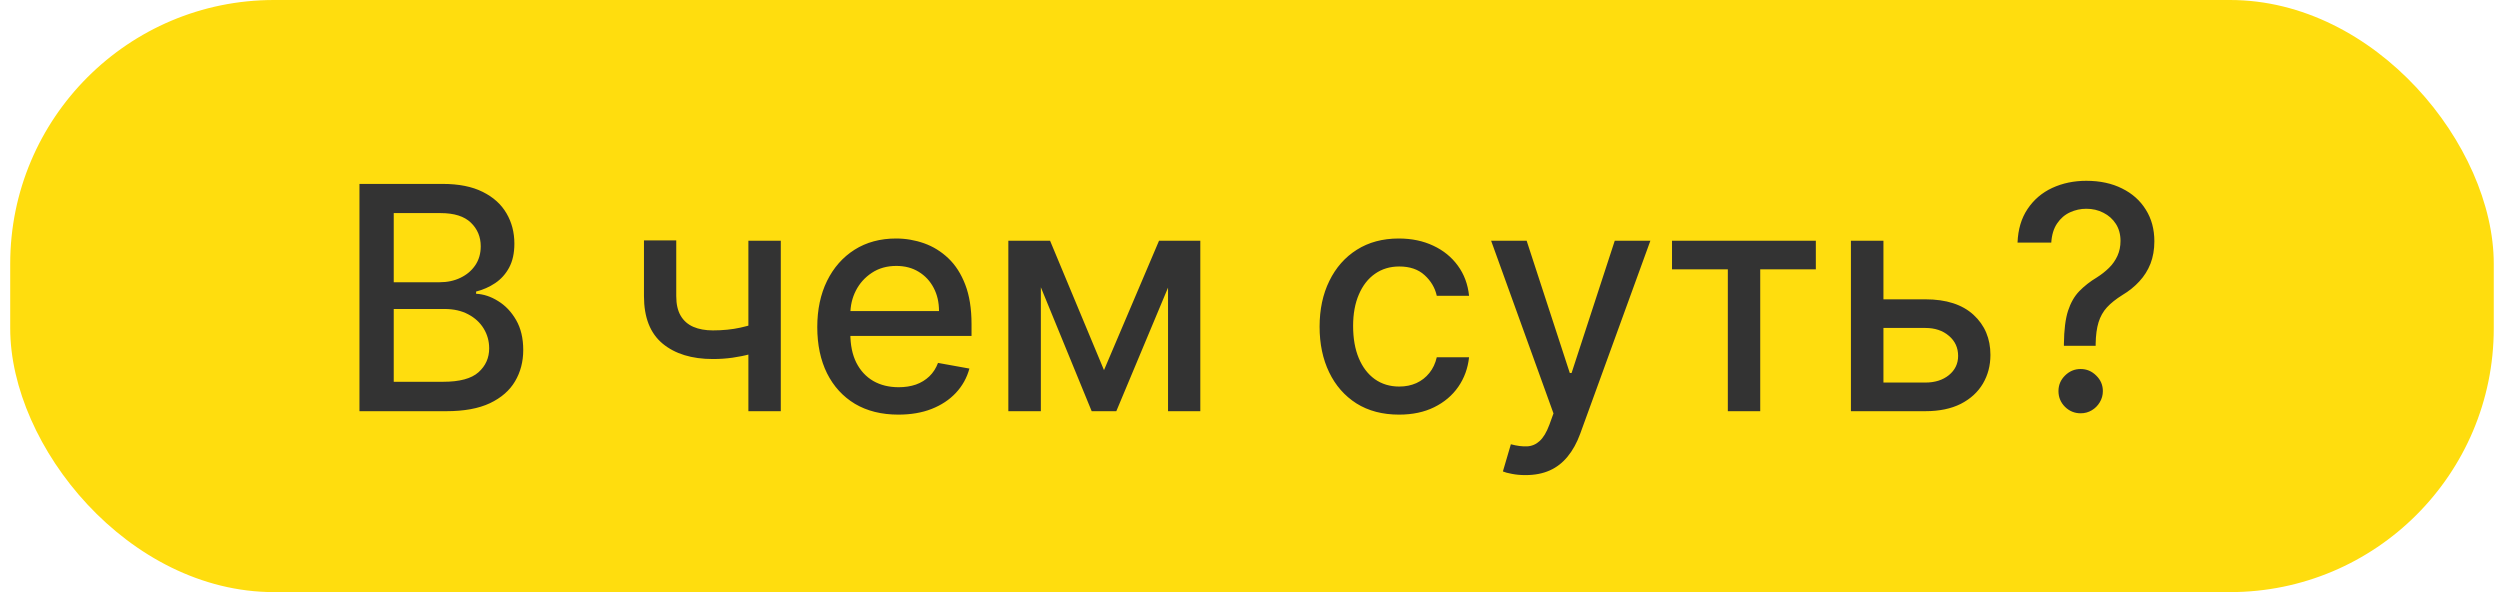
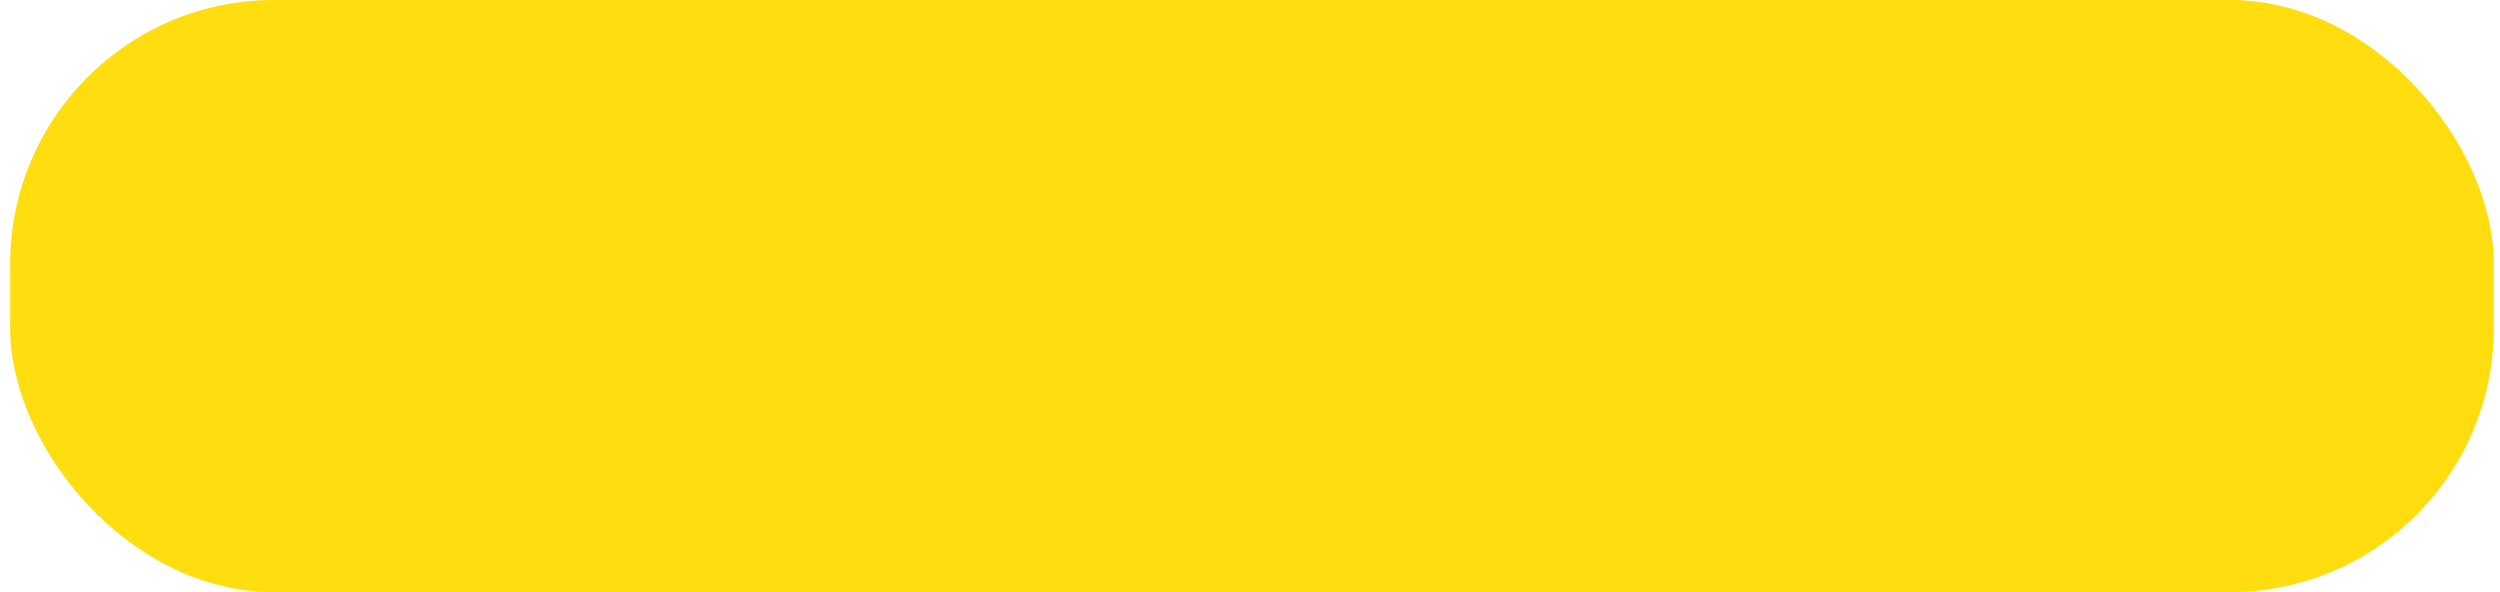
<svg xmlns="http://www.w3.org/2000/svg" width="152" height="36" viewBox="0 0 152 36" fill="none">
  <rect x="0.621" width="151" height="36" rx="16.039" fill="#FFDD0E" />
-   <path d="M21.855 25V11.182H26.915C27.895 11.182 28.707 11.344 29.351 11.668C29.994 11.987 30.475 12.421 30.794 12.97C31.114 13.514 31.274 14.128 31.274 14.812C31.274 15.387 31.168 15.873 30.956 16.269C30.745 16.66 30.462 16.975 30.106 17.214C29.756 17.448 29.369 17.619 28.946 17.727V17.861C29.405 17.884 29.852 18.032 30.288 18.307C30.729 18.577 31.094 18.961 31.381 19.461C31.669 19.96 31.813 20.567 31.813 21.282C31.813 21.988 31.647 22.623 31.314 23.185C30.986 23.743 30.477 24.186 29.789 24.514C29.101 24.838 28.222 25 27.151 25H21.855ZM23.939 23.212H26.949C27.947 23.212 28.662 23.019 29.094 22.632C29.526 22.245 29.742 21.761 29.742 21.181C29.742 20.745 29.632 20.345 29.411 19.98C29.191 19.616 28.876 19.326 28.467 19.11C28.062 18.894 27.581 18.786 27.023 18.786H23.939V23.212ZM23.939 17.16H26.733C27.201 17.16 27.621 17.07 27.994 16.89C28.372 16.71 28.671 16.458 28.892 16.134C29.117 15.806 29.229 15.419 29.229 14.974C29.229 14.402 29.029 13.923 28.629 13.537C28.228 13.15 27.614 12.956 26.787 12.956H23.939V17.16ZM47.472 14.636V25H45.502V14.636H47.472ZM46.615 19.447V21.188C46.305 21.314 45.976 21.426 45.63 21.525C45.283 21.62 44.919 21.694 44.537 21.748C44.154 21.802 43.756 21.829 43.343 21.829C42.061 21.829 41.042 21.516 40.286 20.891C39.53 20.261 39.153 19.299 39.153 18.003V14.616H41.116V18.003C41.116 18.494 41.206 18.892 41.386 19.197C41.566 19.503 41.822 19.728 42.155 19.872C42.488 20.016 42.884 20.088 43.343 20.088C43.95 20.088 44.51 20.032 45.023 19.919C45.54 19.802 46.071 19.645 46.615 19.447ZM54.622 25.209C53.601 25.209 52.722 24.991 51.984 24.555C51.251 24.114 50.684 23.495 50.284 22.699C49.888 21.899 49.69 20.961 49.69 19.886C49.69 18.824 49.888 17.889 50.284 17.079C50.684 16.269 51.242 15.637 51.957 15.183C52.677 14.729 53.518 14.501 54.48 14.501C55.065 14.501 55.632 14.598 56.181 14.791C56.73 14.985 57.222 15.289 57.658 15.702C58.095 16.116 58.439 16.654 58.691 17.315C58.943 17.972 59.069 18.77 59.069 19.71V20.425H50.83V18.914H57.092C57.092 18.383 56.984 17.913 56.768 17.504C56.552 17.09 56.248 16.764 55.857 16.526C55.47 16.287 55.016 16.168 54.494 16.168C53.927 16.168 53.432 16.307 53.01 16.586C52.591 16.861 52.267 17.221 52.038 17.666C51.813 18.107 51.701 18.586 51.701 19.103V20.284C51.701 20.976 51.822 21.566 52.065 22.052C52.312 22.537 52.656 22.908 53.097 23.165C53.538 23.417 54.053 23.543 54.642 23.543C55.025 23.543 55.373 23.489 55.688 23.381C56.003 23.268 56.275 23.102 56.505 22.881C56.734 22.661 56.909 22.389 57.031 22.065L58.94 22.409C58.787 22.971 58.513 23.464 58.117 23.887C57.726 24.305 57.233 24.631 56.639 24.865C56.05 25.095 55.378 25.209 54.622 25.209ZM67.123 22.504L70.469 14.636H72.21L67.872 25H66.374L62.123 14.636H63.844L67.123 22.504ZM63.284 14.636V25H61.307V14.636H63.284ZM71.016 25V14.636H72.979V25H71.016ZM85.062 25.209C84.059 25.209 83.195 24.982 82.471 24.528C81.751 24.069 81.198 23.437 80.811 22.632C80.424 21.827 80.231 20.904 80.231 19.865C80.231 18.813 80.429 17.884 80.825 17.079C81.221 16.269 81.778 15.637 82.498 15.183C83.218 14.729 84.066 14.501 85.042 14.501C85.829 14.501 86.531 14.648 87.147 14.94C87.763 15.228 88.26 15.633 88.638 16.154C89.02 16.676 89.247 17.286 89.319 17.983H87.356C87.248 17.497 87.001 17.079 86.614 16.728C86.231 16.377 85.719 16.202 85.075 16.202C84.513 16.202 84.021 16.35 83.598 16.647C83.18 16.939 82.853 17.358 82.62 17.902C82.385 18.442 82.269 19.081 82.269 19.818C82.269 20.574 82.383 21.226 82.613 21.775C82.842 22.324 83.166 22.749 83.584 23.05C84.007 23.351 84.504 23.502 85.075 23.502C85.458 23.502 85.804 23.432 86.115 23.293C86.429 23.149 86.692 22.944 86.904 22.679C87.12 22.414 87.27 22.094 87.356 21.721H89.319C89.247 22.391 89.029 22.989 88.665 23.516C88.301 24.042 87.812 24.456 87.201 24.757C86.594 25.058 85.881 25.209 85.062 25.209ZM92.752 28.886C92.451 28.886 92.176 28.862 91.929 28.812C91.681 28.767 91.497 28.718 91.376 28.664L91.861 27.011C92.23 27.11 92.559 27.152 92.847 27.139C93.134 27.125 93.388 27.017 93.609 26.815C93.834 26.613 94.032 26.282 94.203 25.823L94.452 25.135L90.66 14.636H92.82L95.444 22.679H95.552L98.177 14.636H100.343L96.072 26.383C95.874 26.923 95.622 27.38 95.316 27.753C95.01 28.131 94.646 28.414 94.223 28.603C93.8 28.792 93.31 28.886 92.752 28.886ZM101.658 16.377V14.636L110.403 14.636V16.377H107.022V25H105.052V16.377H101.658ZM114.054 18.199H117.064C118.332 18.199 119.308 18.514 119.992 19.143C120.676 19.773 121.018 20.585 121.018 21.579C121.018 22.227 120.865 22.809 120.559 23.327C120.253 23.844 119.805 24.253 119.216 24.555C118.627 24.852 117.909 25 117.064 25L112.536 25V14.636H114.513V23.259L117.064 23.259C117.644 23.259 118.121 23.108 118.494 22.807C118.867 22.501 119.054 22.112 119.054 21.64C119.054 21.141 118.867 20.733 118.494 20.419C118.121 20.099 117.644 19.94 117.064 19.94L114.054 19.94V18.199ZM125.486 21.026V20.898C125.495 20.061 125.578 19.395 125.735 18.901C125.897 18.406 126.127 18.005 126.424 17.7C126.721 17.394 127.078 17.115 127.496 16.863C127.766 16.692 128.009 16.501 128.225 16.289C128.441 16.078 128.612 15.835 128.738 15.561C128.864 15.286 128.927 14.983 128.927 14.65C128.927 14.249 128.832 13.903 128.644 13.611C128.455 13.318 128.203 13.094 127.888 12.936C127.577 12.774 127.231 12.693 126.849 12.693C126.502 12.693 126.172 12.765 125.857 12.909C125.542 13.053 125.281 13.278 125.074 13.584C124.867 13.885 124.748 14.274 124.717 14.751H122.666C122.697 13.941 122.902 13.258 123.28 12.7C123.657 12.138 124.157 11.713 124.777 11.425C125.403 11.137 126.093 10.993 126.849 10.993C127.676 10.993 128.401 11.148 129.021 11.459C129.642 11.764 130.123 12.194 130.465 12.747C130.812 13.296 130.985 13.937 130.985 14.67C130.985 15.174 130.906 15.628 130.749 16.033C130.591 16.433 130.366 16.791 130.074 17.106C129.786 17.421 129.44 17.7 129.035 17.942C128.653 18.181 128.342 18.428 128.104 18.685C127.87 18.941 127.699 19.245 127.591 19.596C127.483 19.946 127.425 20.38 127.416 20.898V21.026H125.486ZM126.505 25.128C126.136 25.128 125.819 24.998 125.553 24.737C125.288 24.471 125.155 24.152 125.155 23.779C125.155 23.41 125.288 23.095 125.553 22.834C125.819 22.569 126.136 22.436 126.505 22.436C126.869 22.436 127.184 22.569 127.449 22.834C127.719 23.095 127.854 23.41 127.854 23.779C127.854 24.026 127.791 24.253 127.665 24.46C127.544 24.663 127.382 24.825 127.179 24.946C126.977 25.067 126.752 25.128 126.505 25.128Z" fill="#333333" />
</svg>